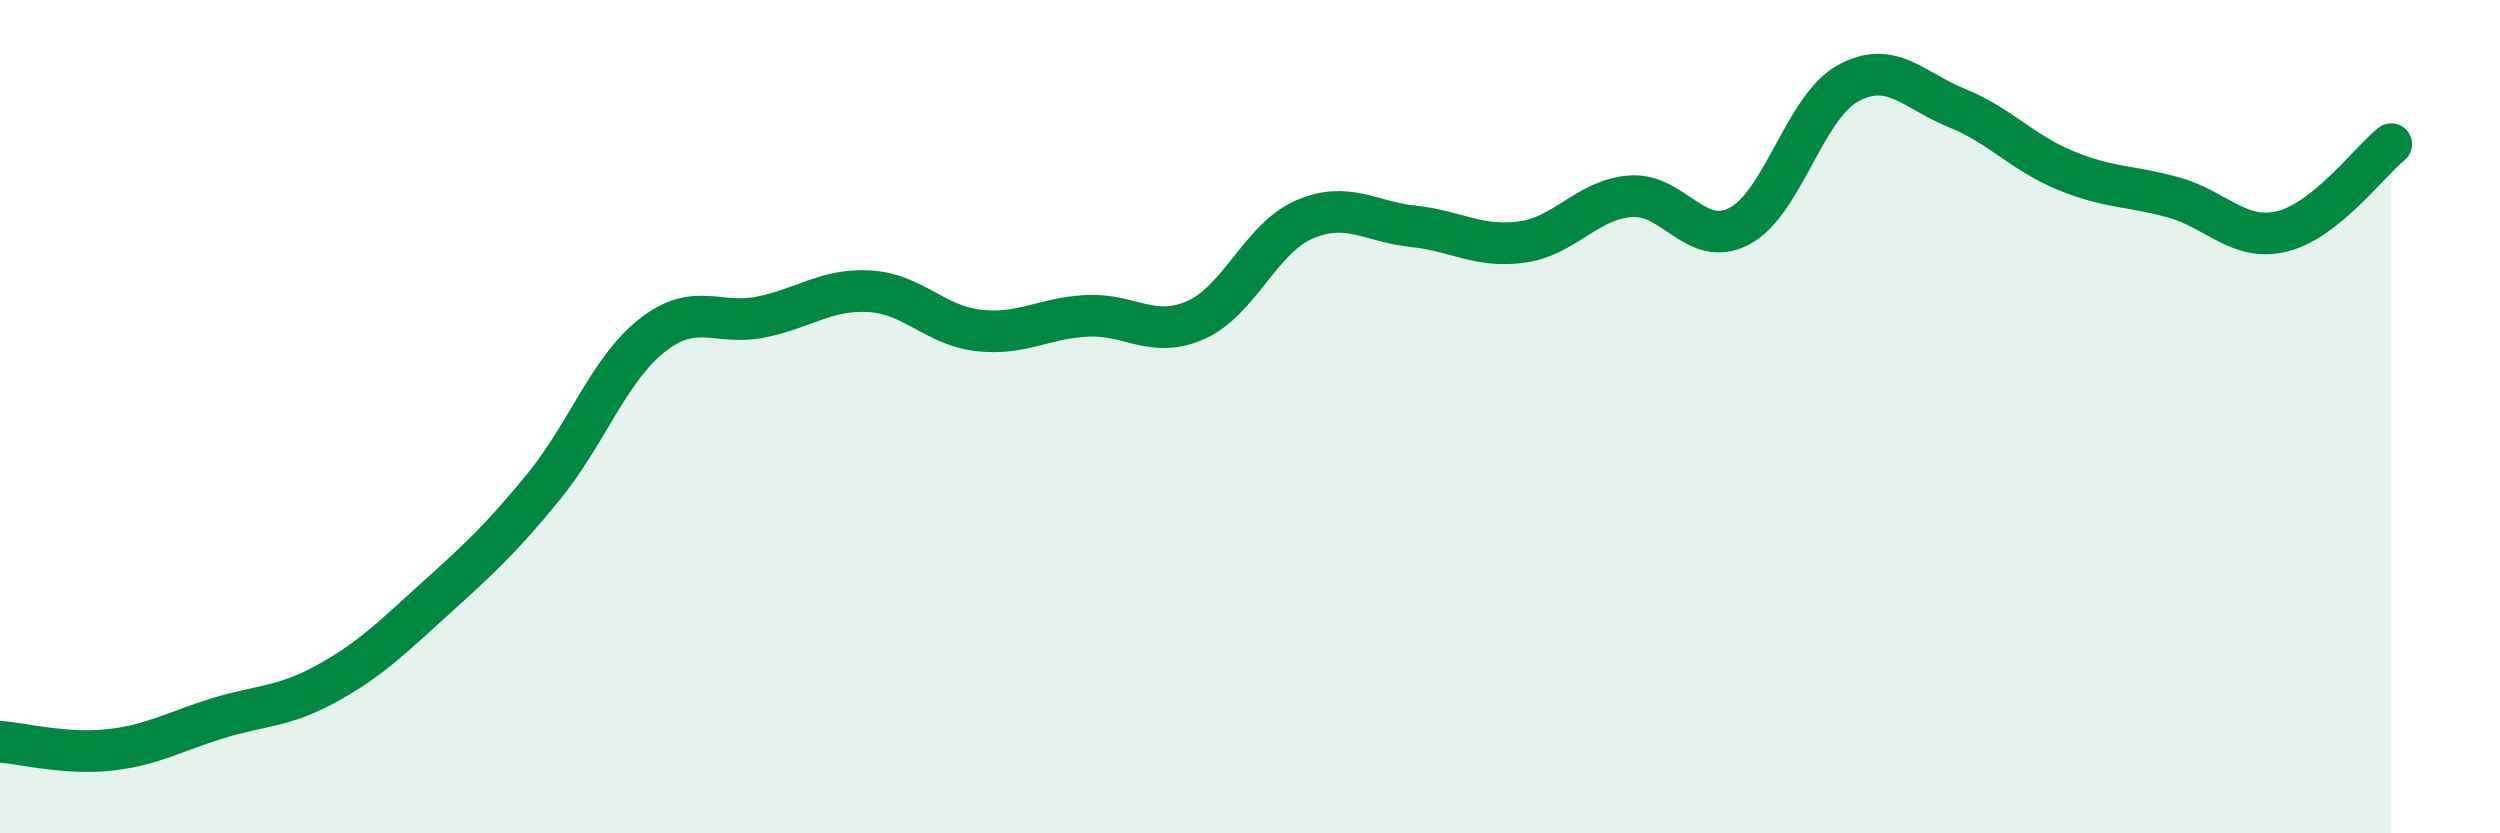
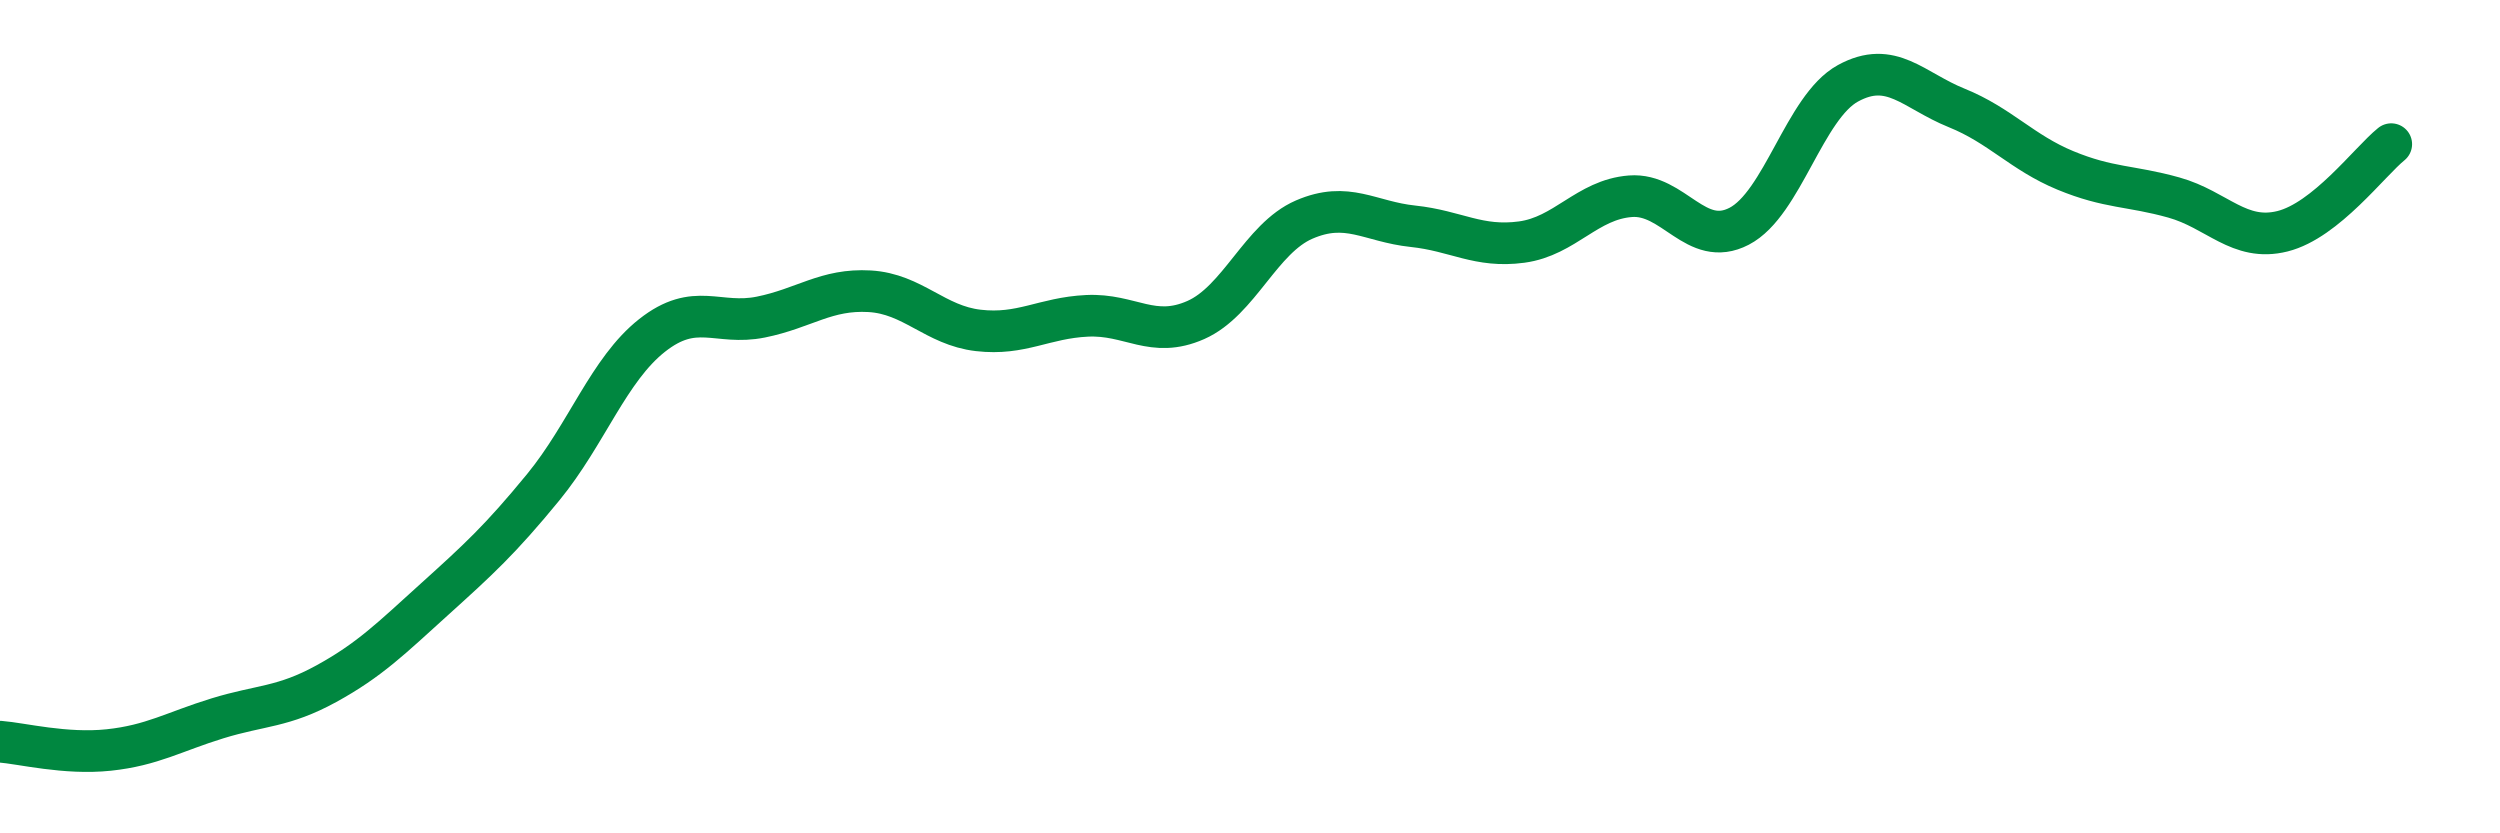
<svg xmlns="http://www.w3.org/2000/svg" width="60" height="20" viewBox="0 0 60 20">
-   <path d="M 0,17.8 C 0.52,17.84 1.57,18.11 2.61,18 C 3.65,17.89 4.18,17.56 5.22,17.24 C 6.26,16.92 6.79,16.98 7.83,16.41 C 8.87,15.84 9.39,15.32 10.43,14.38 C 11.47,13.44 12,12.96 13.04,11.69 C 14.08,10.42 14.61,8.87 15.65,8.05 C 16.69,7.23 17.22,7.82 18.26,7.61 C 19.3,7.4 19.83,6.93 20.87,6.99 C 21.91,7.05 22.44,7.81 23.48,7.93 C 24.52,8.05 25.05,7.63 26.09,7.58 C 27.13,7.53 27.66,8.14 28.7,7.68 C 29.74,7.22 30.26,5.72 31.3,5.27 C 32.34,4.82 32.87,5.32 33.91,5.43 C 34.95,5.54 35.48,5.95 36.52,5.81 C 37.56,5.67 38.09,4.79 39.13,4.71 C 40.17,4.63 40.7,5.97 41.74,5.43 C 42.78,4.89 43.31,2.57 44.35,2 C 45.39,1.43 45.92,2.17 46.96,2.59 C 48,3.01 48.53,3.66 49.57,4.09 C 50.61,4.52 51.13,4.45 52.17,4.74 C 53.21,5.03 53.74,5.81 54.78,5.55 C 55.82,5.29 56.87,3.88 57.39,3.46L57.39 20L0 20Z" fill="#008740" opacity="0.1" stroke-linecap="round" stroke-linejoin="round" />
  <path d="M 0,17.8 C 0.52,17.84 1.57,18.11 2.61,18 C 3.65,17.89 4.18,17.56 5.22,17.24 C 6.26,16.92 6.79,16.98 7.83,16.41 C 8.87,15.84 9.39,15.32 10.43,14.38 C 11.47,13.44 12,12.96 13.04,11.69 C 14.08,10.42 14.61,8.87 15.65,8.05 C 16.69,7.23 17.22,7.82 18.26,7.61 C 19.3,7.4 19.83,6.93 20.87,6.99 C 21.91,7.05 22.44,7.81 23.48,7.93 C 24.52,8.05 25.05,7.63 26.09,7.58 C 27.13,7.53 27.66,8.14 28.7,7.68 C 29.74,7.22 30.26,5.72 31.3,5.27 C 32.34,4.82 32.87,5.32 33.91,5.43 C 34.95,5.54 35.48,5.95 36.52,5.81 C 37.56,5.67 38.09,4.79 39.13,4.71 C 40.17,4.63 40.7,5.97 41.74,5.43 C 42.78,4.89 43.31,2.57 44.35,2 C 45.39,1.43 45.92,2.17 46.96,2.59 C 48,3.01 48.53,3.66 49.57,4.09 C 50.61,4.52 51.13,4.45 52.17,4.74 C 53.21,5.03 53.74,5.81 54.78,5.55 C 55.82,5.29 56.87,3.88 57.39,3.46" stroke="#008740" stroke-width="1" fill="none" stroke-linecap="round" stroke-linejoin="round" />
</svg>